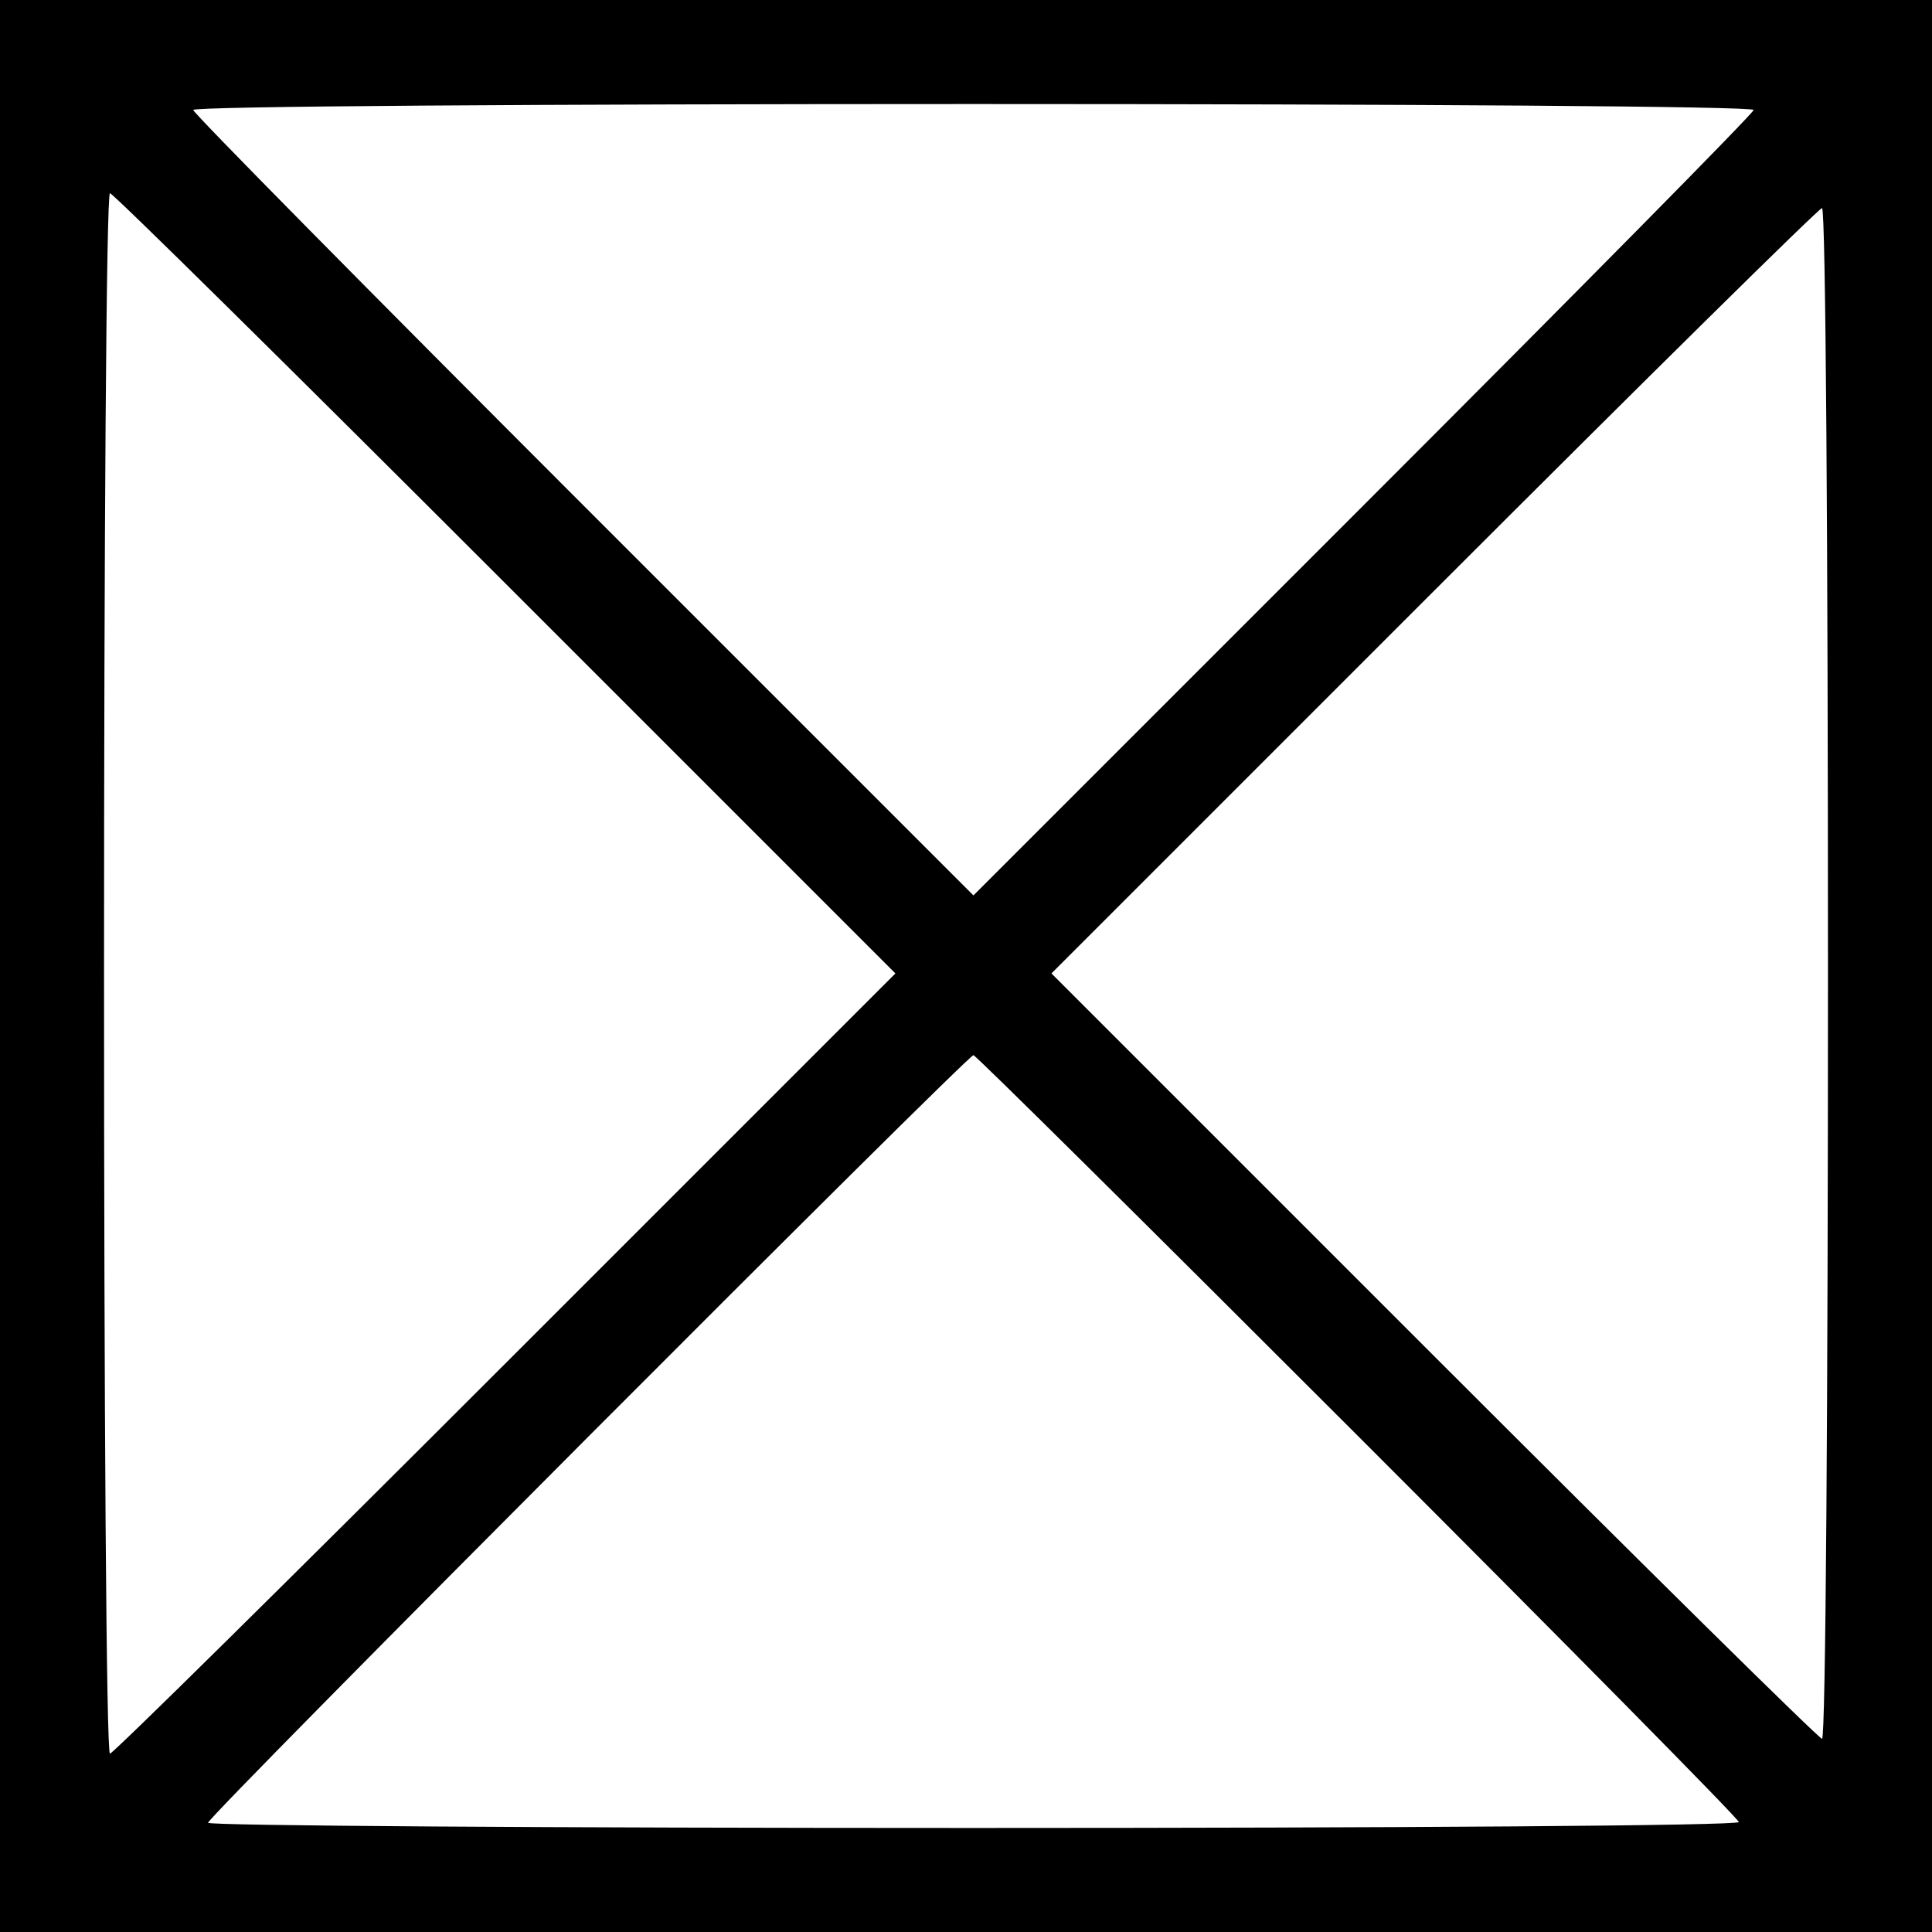
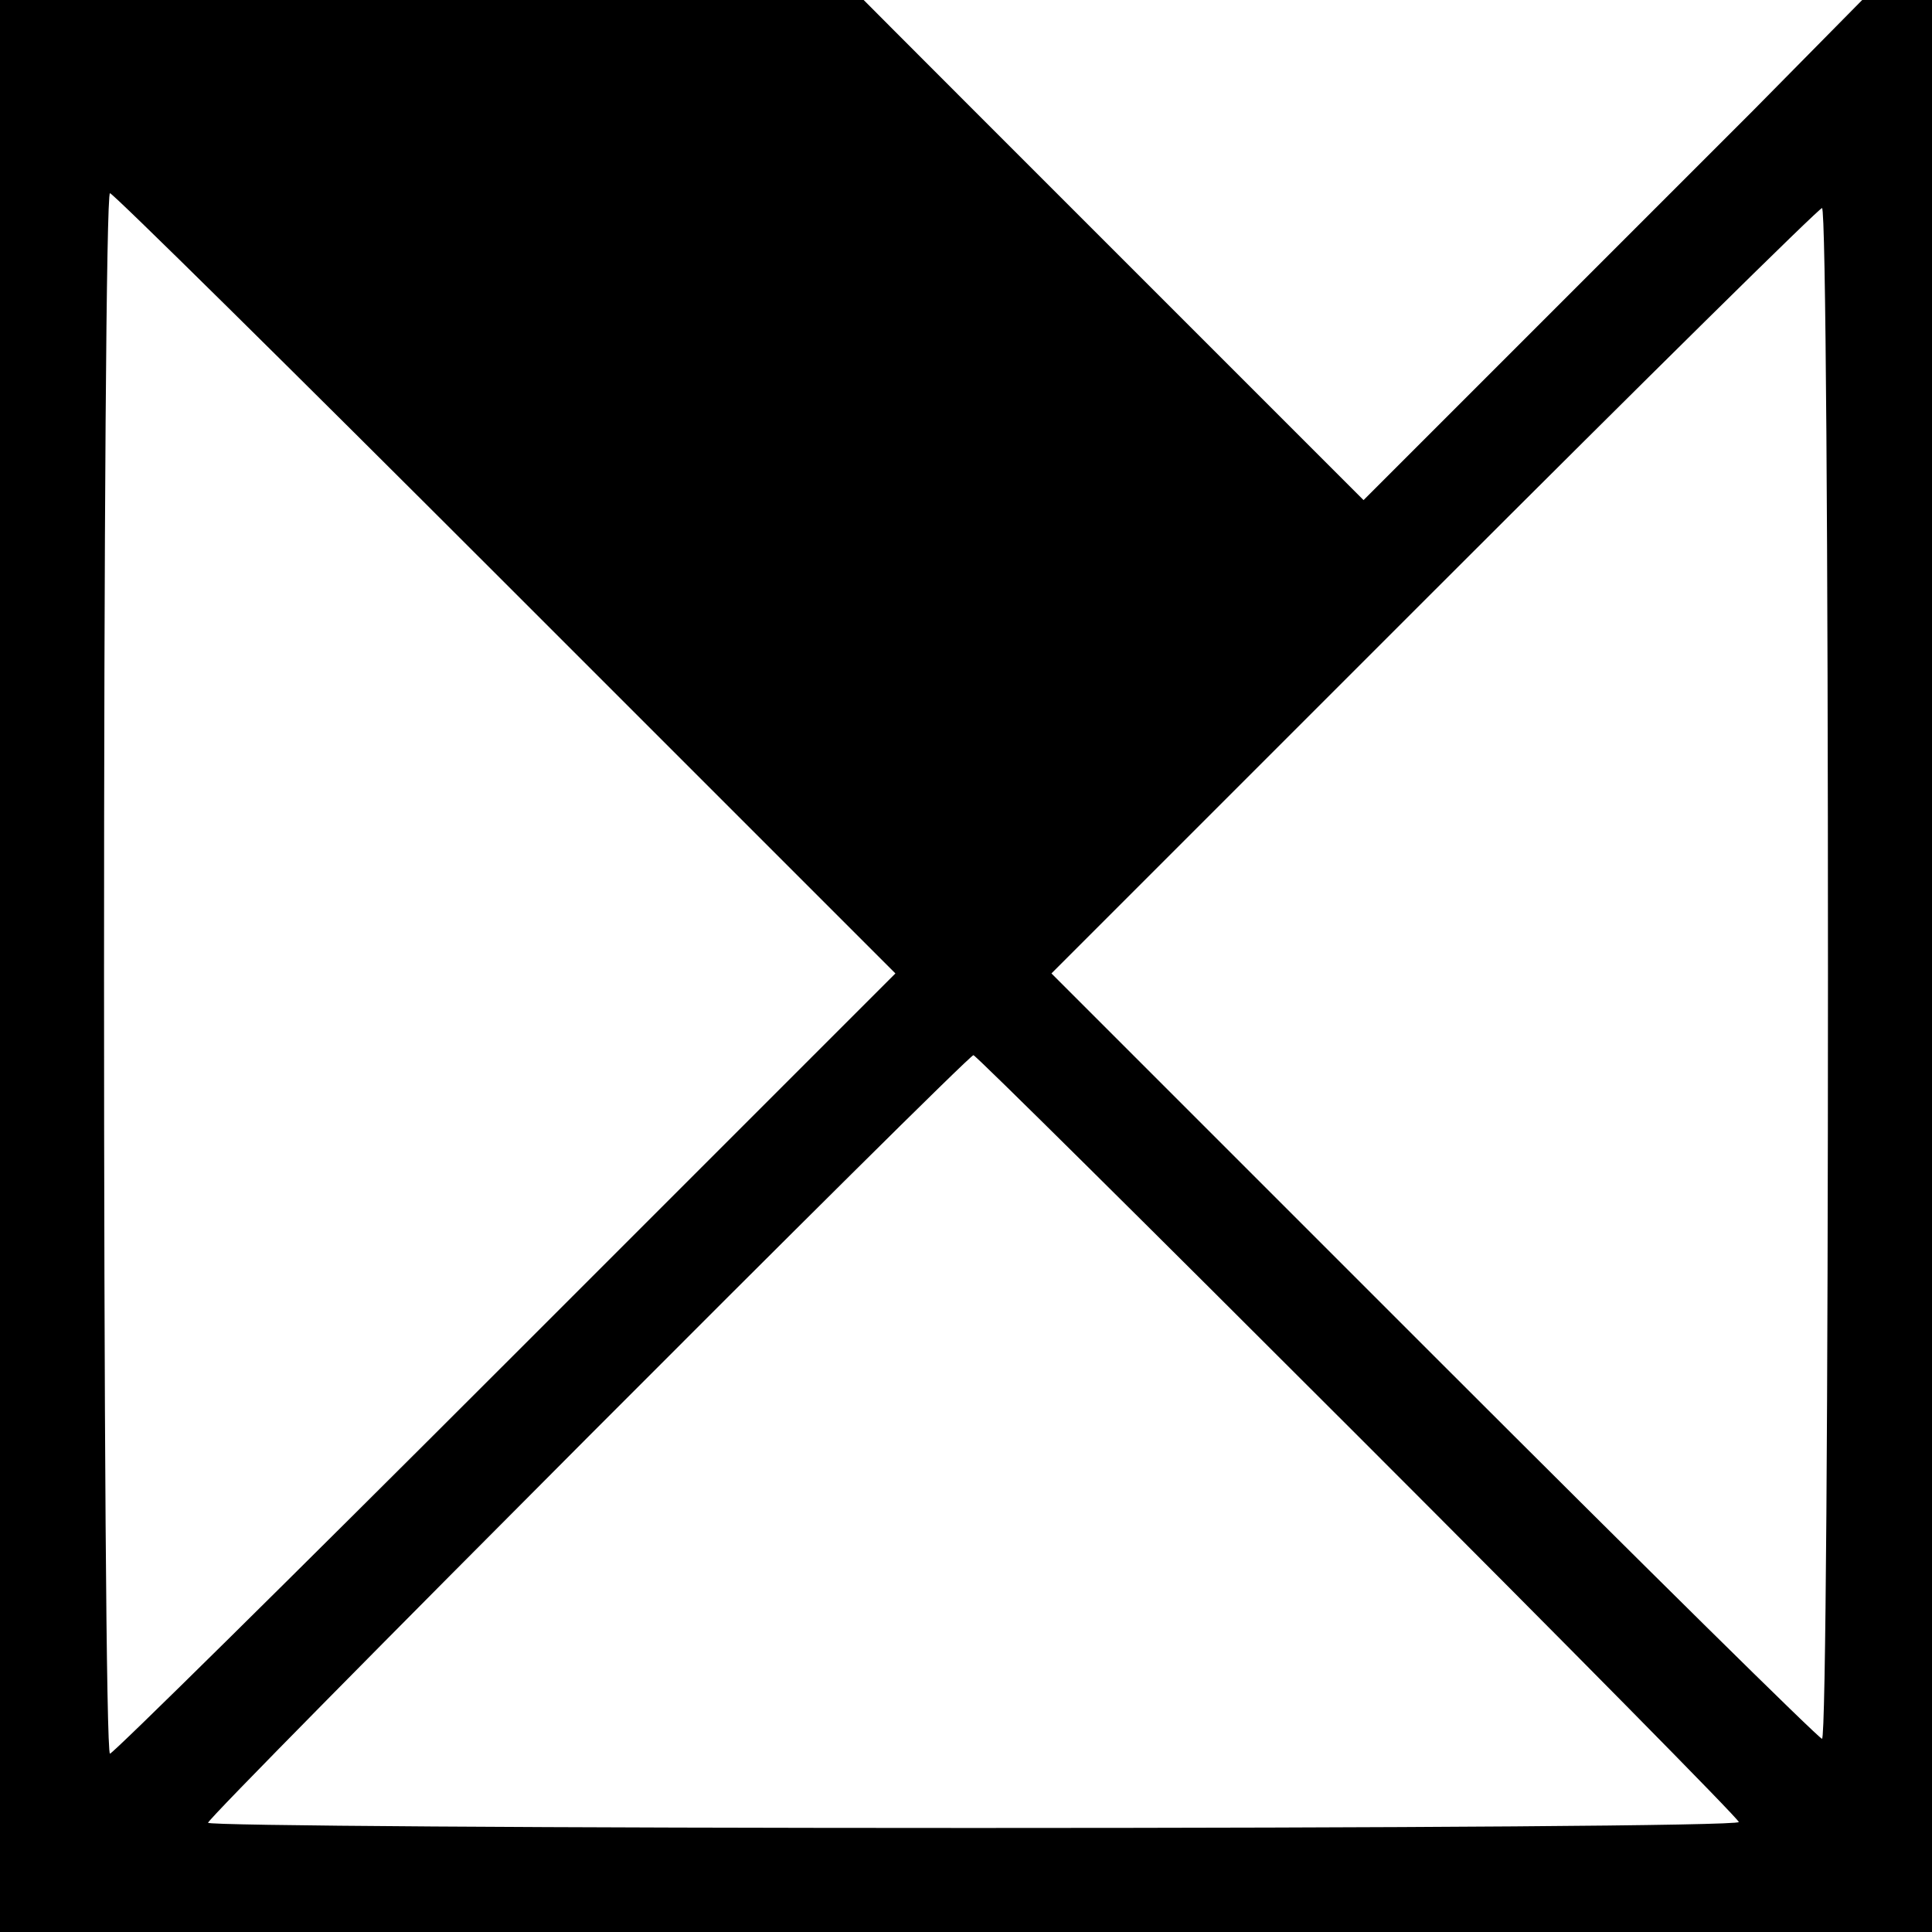
<svg xmlns="http://www.w3.org/2000/svg" version="1.0" width="260pt" height="260pt" viewBox="0 0 260 260" preserveAspectRatio="xMidYMid meet">
  <g transform="translate(0,260) scale(0.1,-0.1)" fill="#000000" stroke="none">
-     <path d="M0 1300 l0 -1300 1300 0 1300 0 0 1300 0 1300 -1300 0 -1300 0 0 -1300z m2360 1152 c0 -4 -236 -243 -525 -532 l-525 -525 -525 525 c-289 289 -525 528 -525 532 0 5 473 8 1050 8 578 0 1050 -3 1050 -8z m-1680 -637 l525 -525 -525 -525 c-289 -289 -528 -525 -532 -525 -5 0 -8 473 -8 1050 0 578 3 1050 8 1050 4 0 243 -236 532 -525z m1780 -525 c0 -566 -3 -1030 -8 -1030 -4 0 -239 232 -522 515 l-515 515 515 515 c283 283 518 515 522 515 5 0 8 -463 8 -1030z m-633 -622 c282 -282 513 -516 513 -520 0 -5 -463 -8 -1030 -8 -566 0 -1030 3 -1030 7 0 9 1022 1033 1030 1033 3 0 236 -231 517 -512z" />
+     <path d="M0 1300 l0 -1300 1300 0 1300 0 0 1300 0 1300 -1300 0 -1300 0 0 -1300z m2360 1152 l-525 -525 -525 525 c-289 289 -525 528 -525 532 0 5 473 8 1050 8 578 0 1050 -3 1050 -8z m-1680 -637 l525 -525 -525 -525 c-289 -289 -528 -525 -532 -525 -5 0 -8 473 -8 1050 0 578 3 1050 8 1050 4 0 243 -236 532 -525z m1780 -525 c0 -566 -3 -1030 -8 -1030 -4 0 -239 232 -522 515 l-515 515 515 515 c283 283 518 515 522 515 5 0 8 -463 8 -1030z m-633 -622 c282 -282 513 -516 513 -520 0 -5 -463 -8 -1030 -8 -566 0 -1030 3 -1030 7 0 9 1022 1033 1030 1033 3 0 236 -231 517 -512z" />
  </g>
</svg>